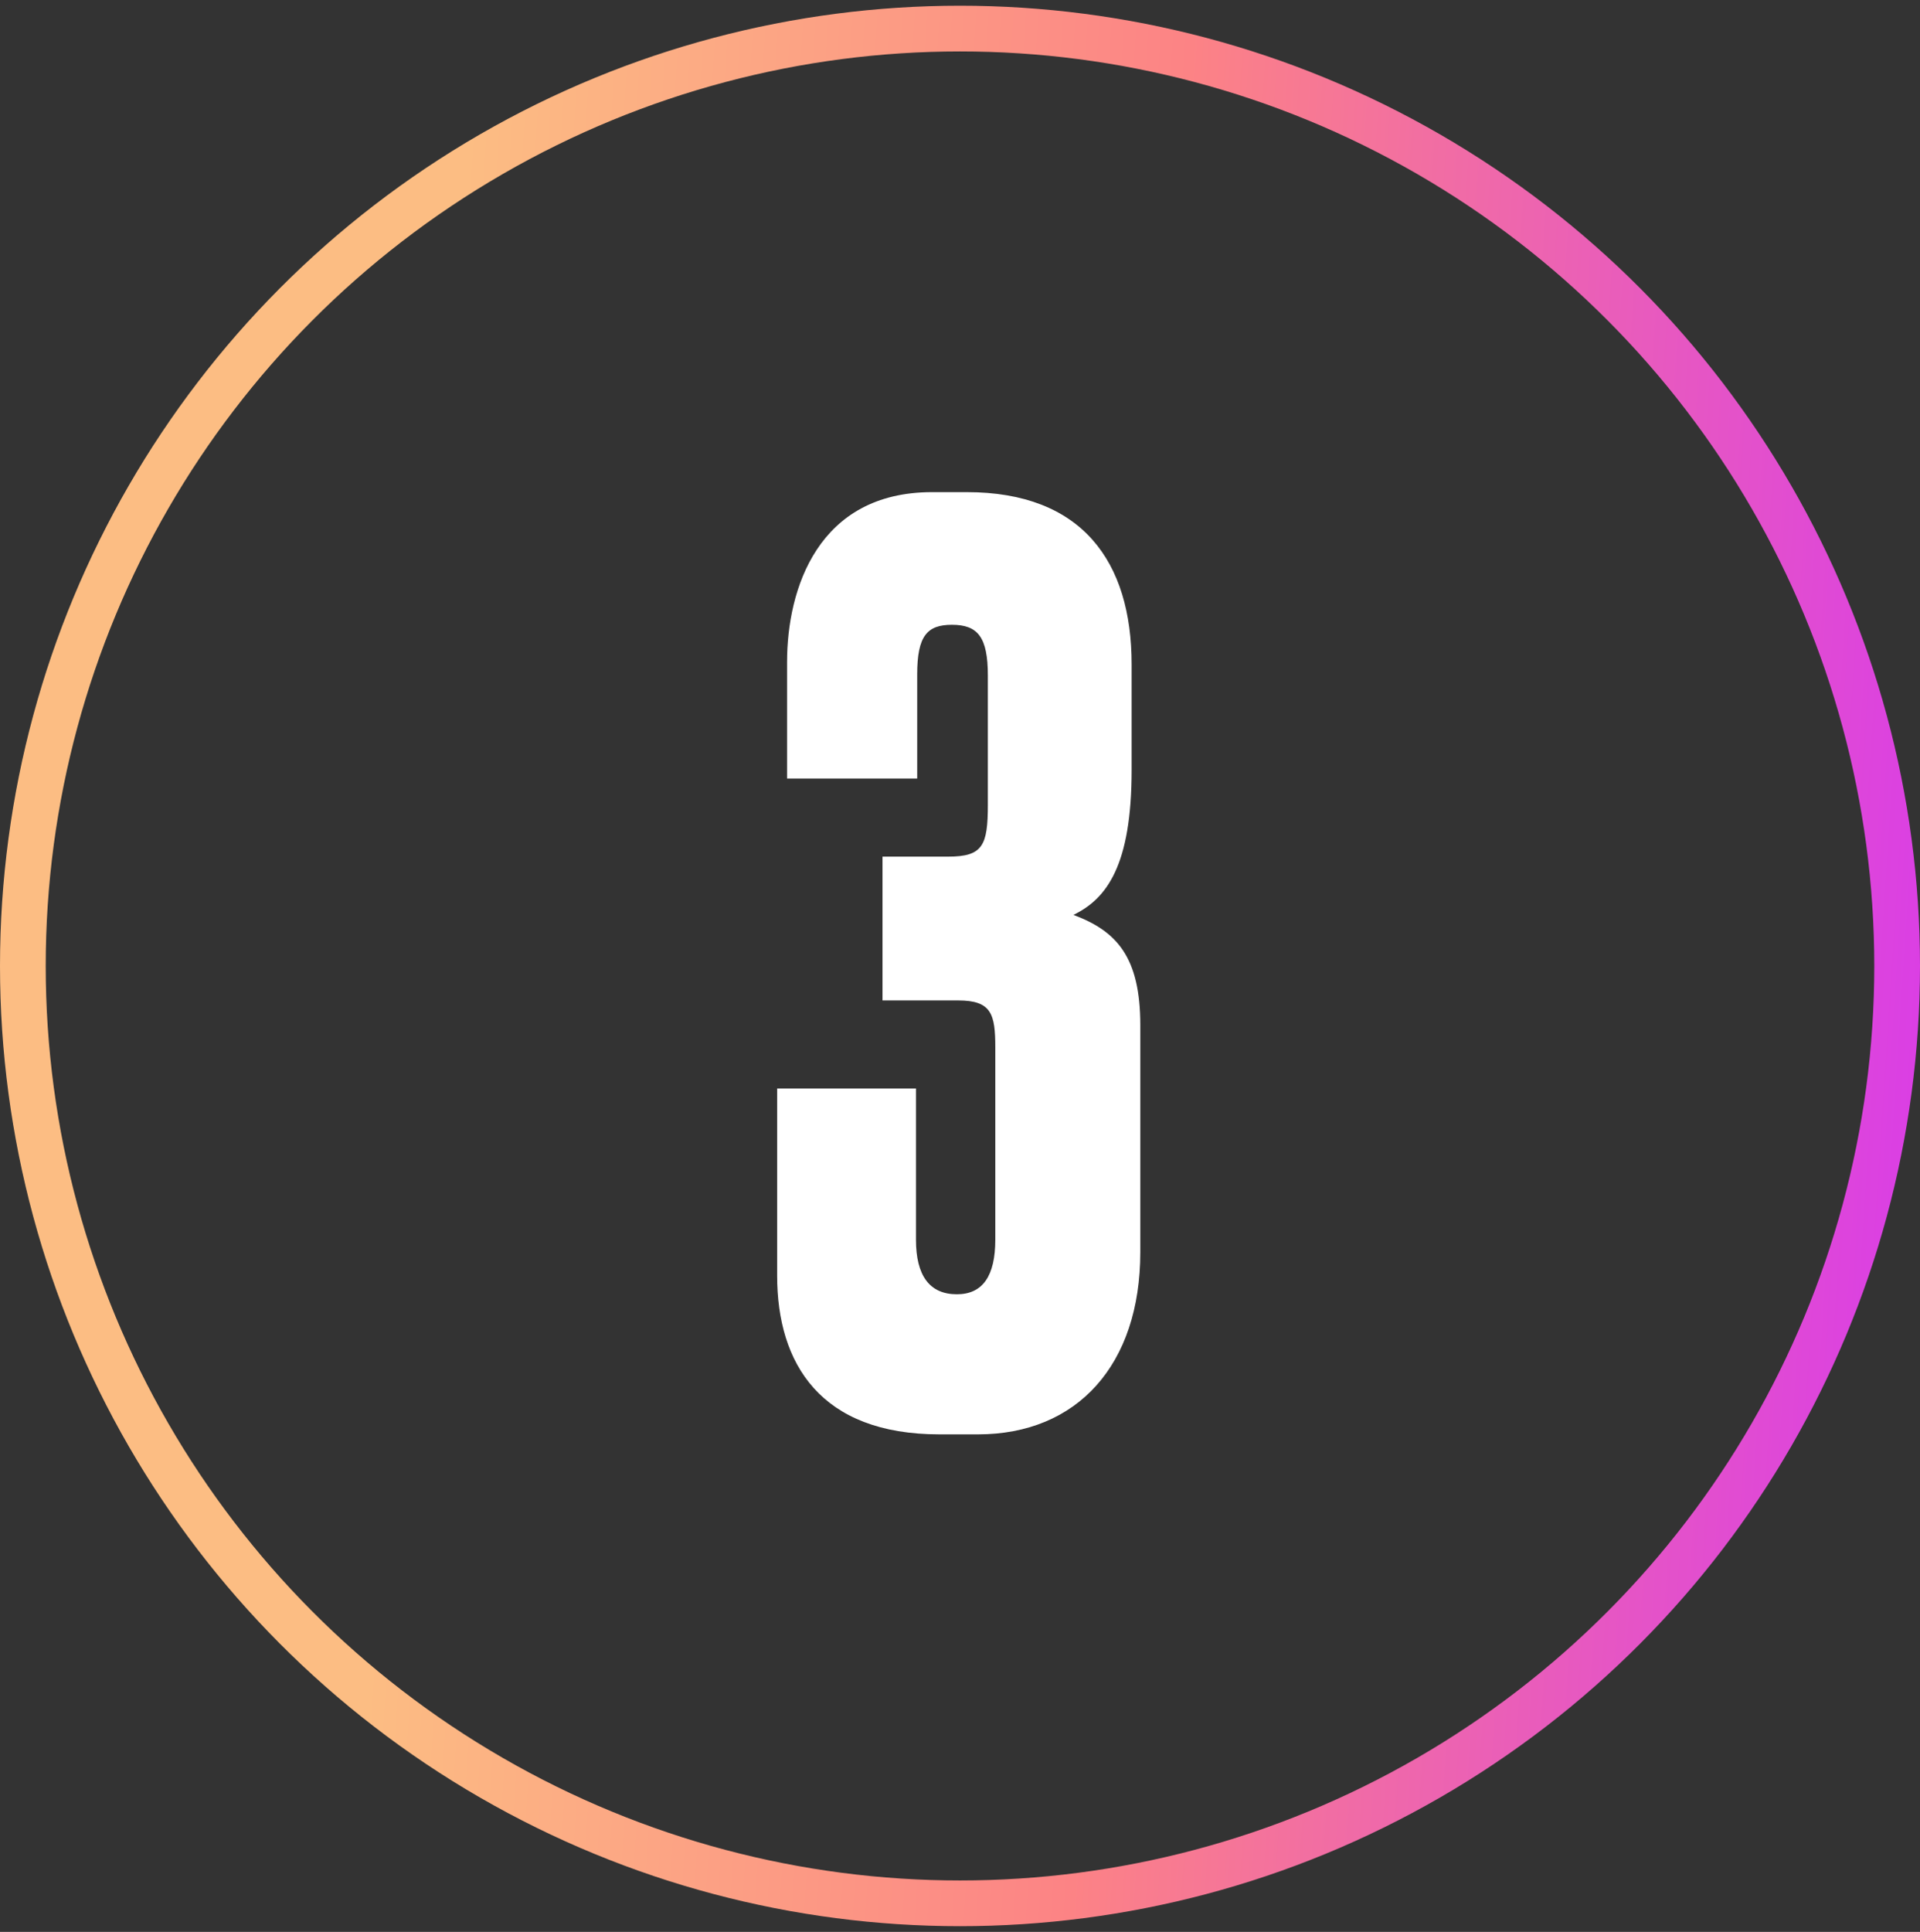
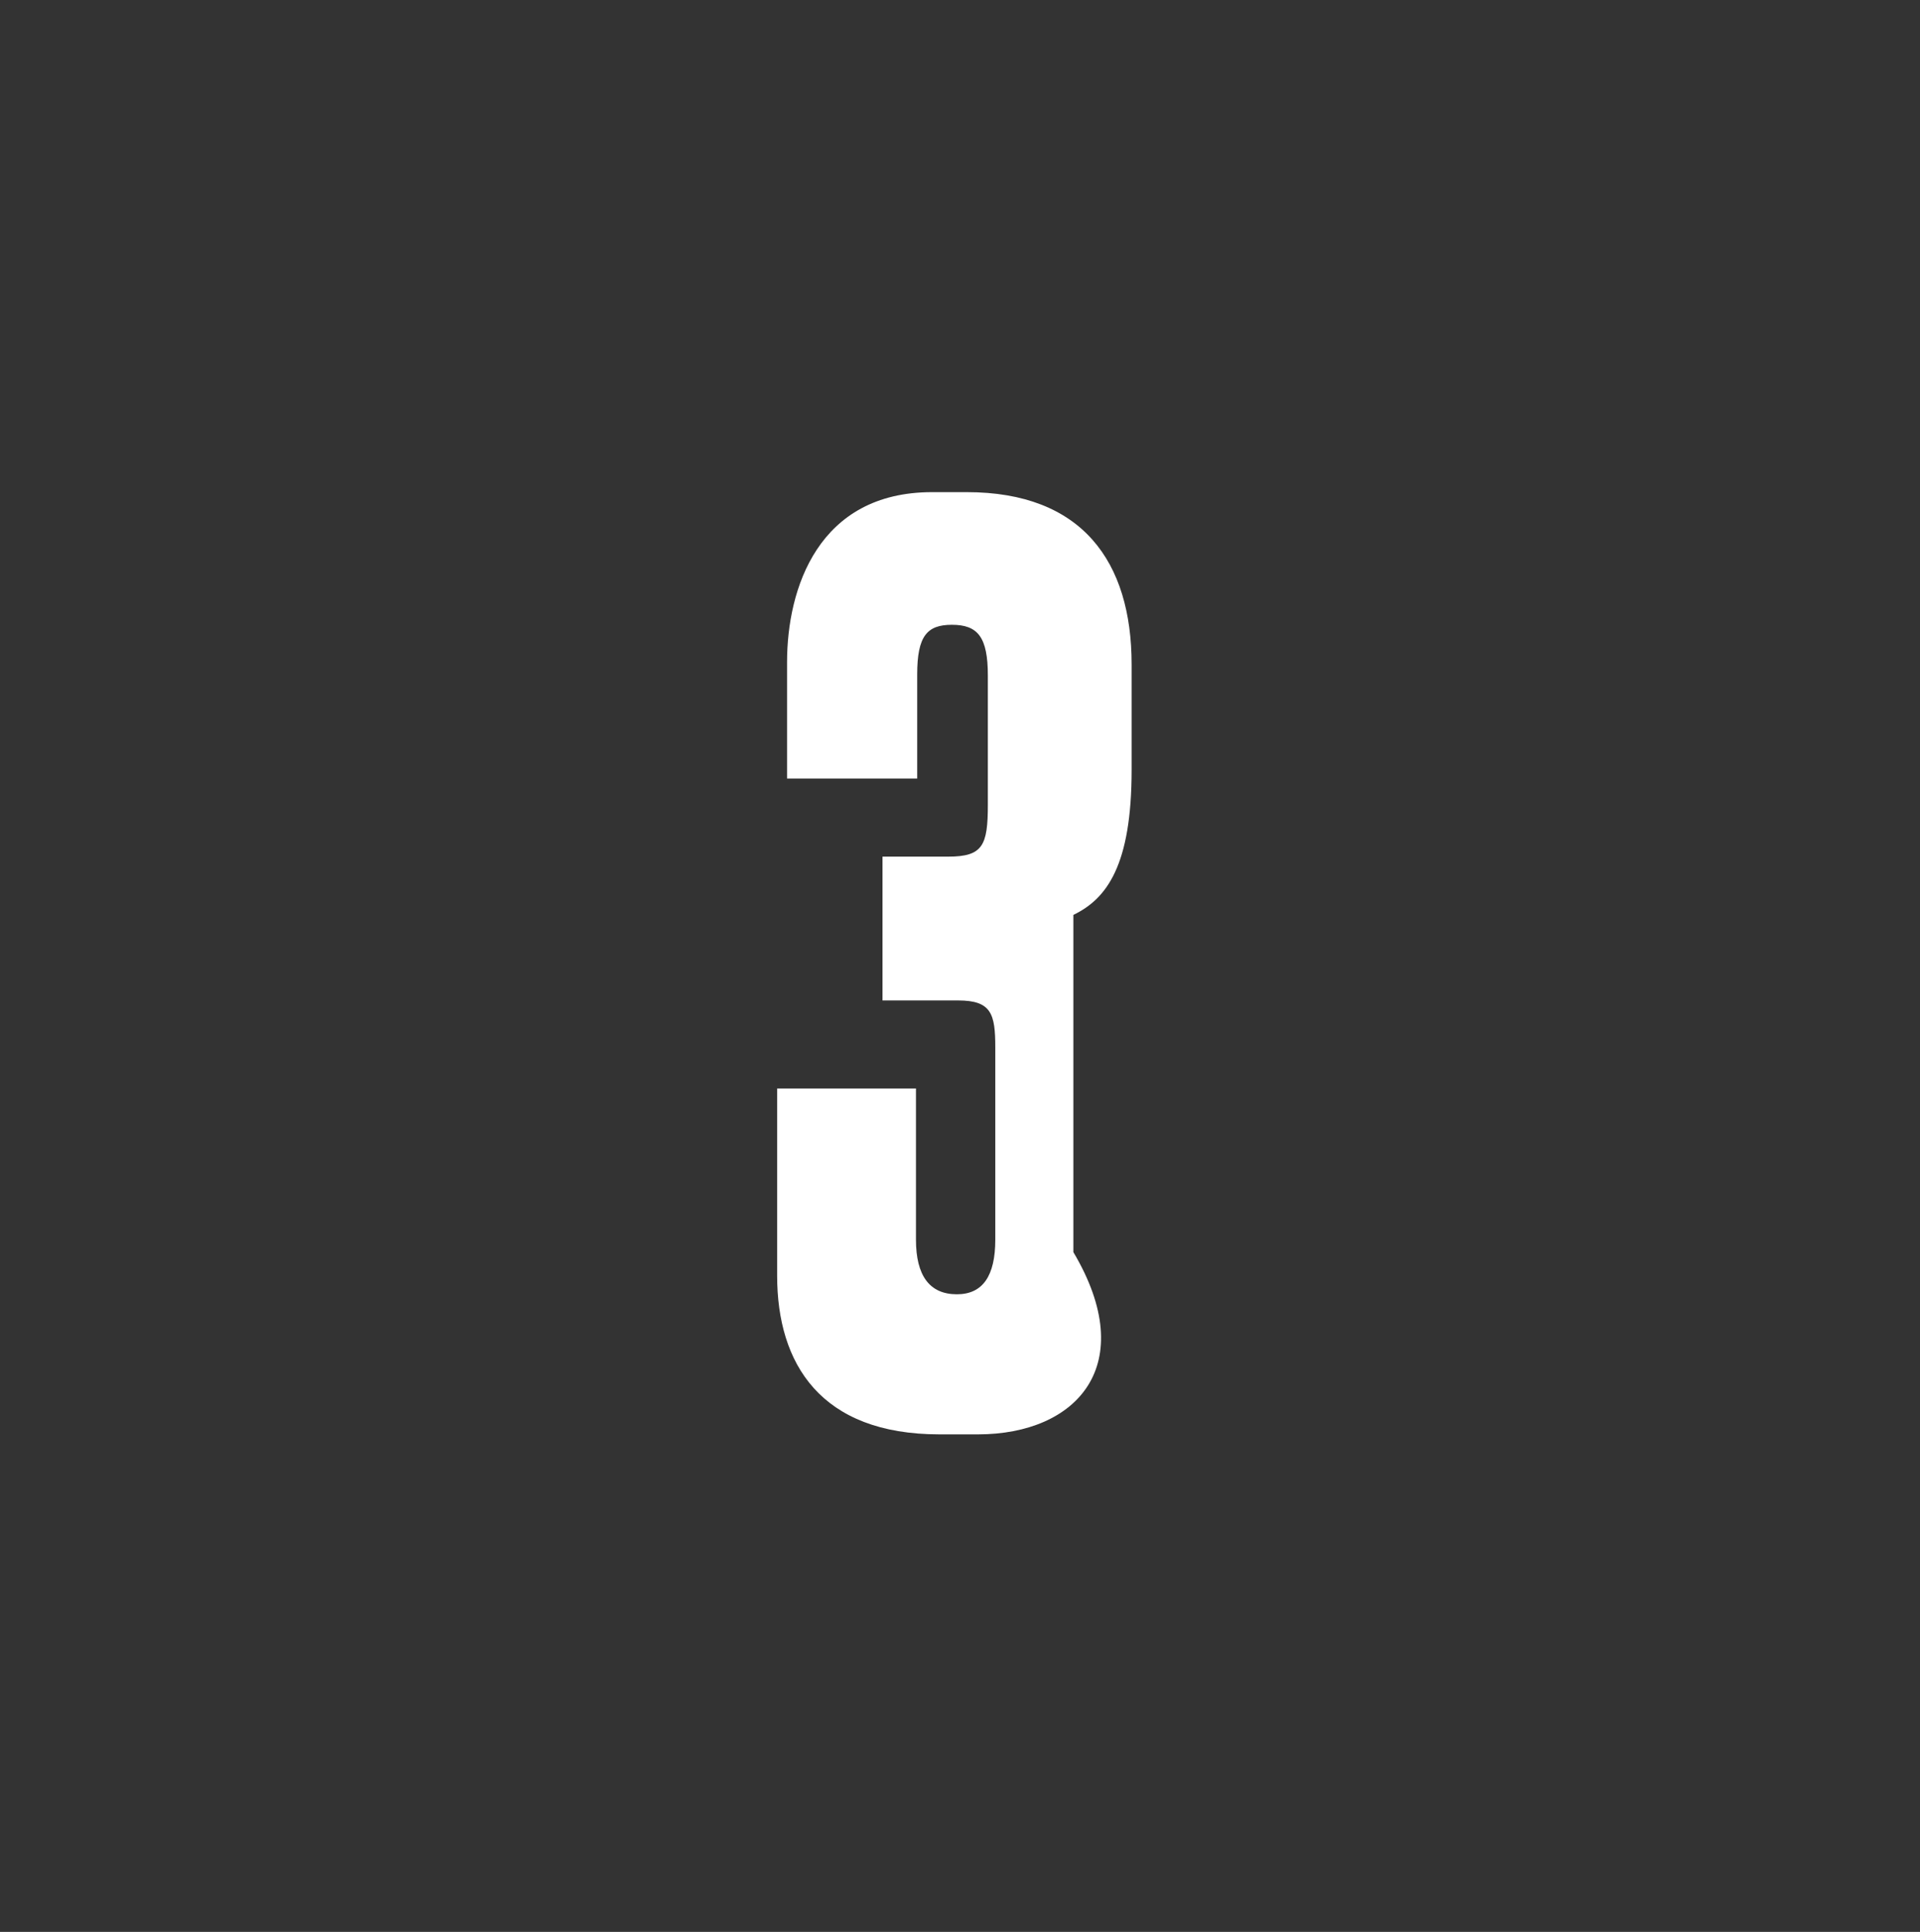
<svg xmlns="http://www.w3.org/2000/svg" width="168" height="169" viewBox="0 0 168 169" fill="none">
  <rect x="0" y="0" width="168" height="169" fill="#333333" stroke="none" />
-   <circle cx="84" cy="84.5" r="82" stroke="url(#paint0_linear_2140_1699)" stroke-width="4" />
-   <path d="M80.255 68.104H68.868V57.91C68.868 51.511 71.579 43.052 81.557 43.052H84.593C94.679 43.052 99.017 49.125 99.017 58.127V67.345C99.017 75.696 96.848 78.624 93.92 80.034C97.716 81.444 99.777 83.722 99.777 89.686V109.533C99.777 119.402 94.246 125.476 85.569 125.476H82.207C71.796 125.476 68 119.294 68 111.594V95.218H80.147V108.449C80.147 111.594 81.34 113.221 83.726 113.221C86.003 113.221 87.088 111.594 87.088 108.449V91.638C87.088 88.71 86.762 87.517 83.834 87.517H77.219V74.937H82.966C86.003 74.937 86.437 73.961 86.437 70.382V59.103C86.437 55.741 85.569 54.656 83.292 54.656C81.123 54.656 80.255 55.632 80.255 58.994V68.104Z" fill="white" />
+   <path d="M80.255 68.104H68.868V57.91C68.868 51.511 71.579 43.052 81.557 43.052H84.593C94.679 43.052 99.017 49.125 99.017 58.127V67.345C99.017 75.696 96.848 78.624 93.92 80.034V109.533C99.777 119.402 94.246 125.476 85.569 125.476H82.207C71.796 125.476 68 119.294 68 111.594V95.218H80.147V108.449C80.147 111.594 81.34 113.221 83.726 113.221C86.003 113.221 87.088 111.594 87.088 108.449V91.638C87.088 88.71 86.762 87.517 83.834 87.517H77.219V74.937H82.966C86.003 74.937 86.437 73.961 86.437 70.382V59.103C86.437 55.741 85.569 54.656 83.292 54.656C81.123 54.656 80.255 55.632 80.255 58.994V68.104Z" fill="white" />
  <defs>
    <linearGradient id="paint0_linear_2140_1699" x1="38.286" y1="52.843" x2="172.617" y2="61.559" gradientUnits="userSpaceOnUse">
      <stop stop-color="#FCBD83" />
      <stop offset="0.465" stop-color="#FC8385" />
      <stop offset="1" stop-color="#D93CE8" />
    </linearGradient>
  </defs>
</svg>